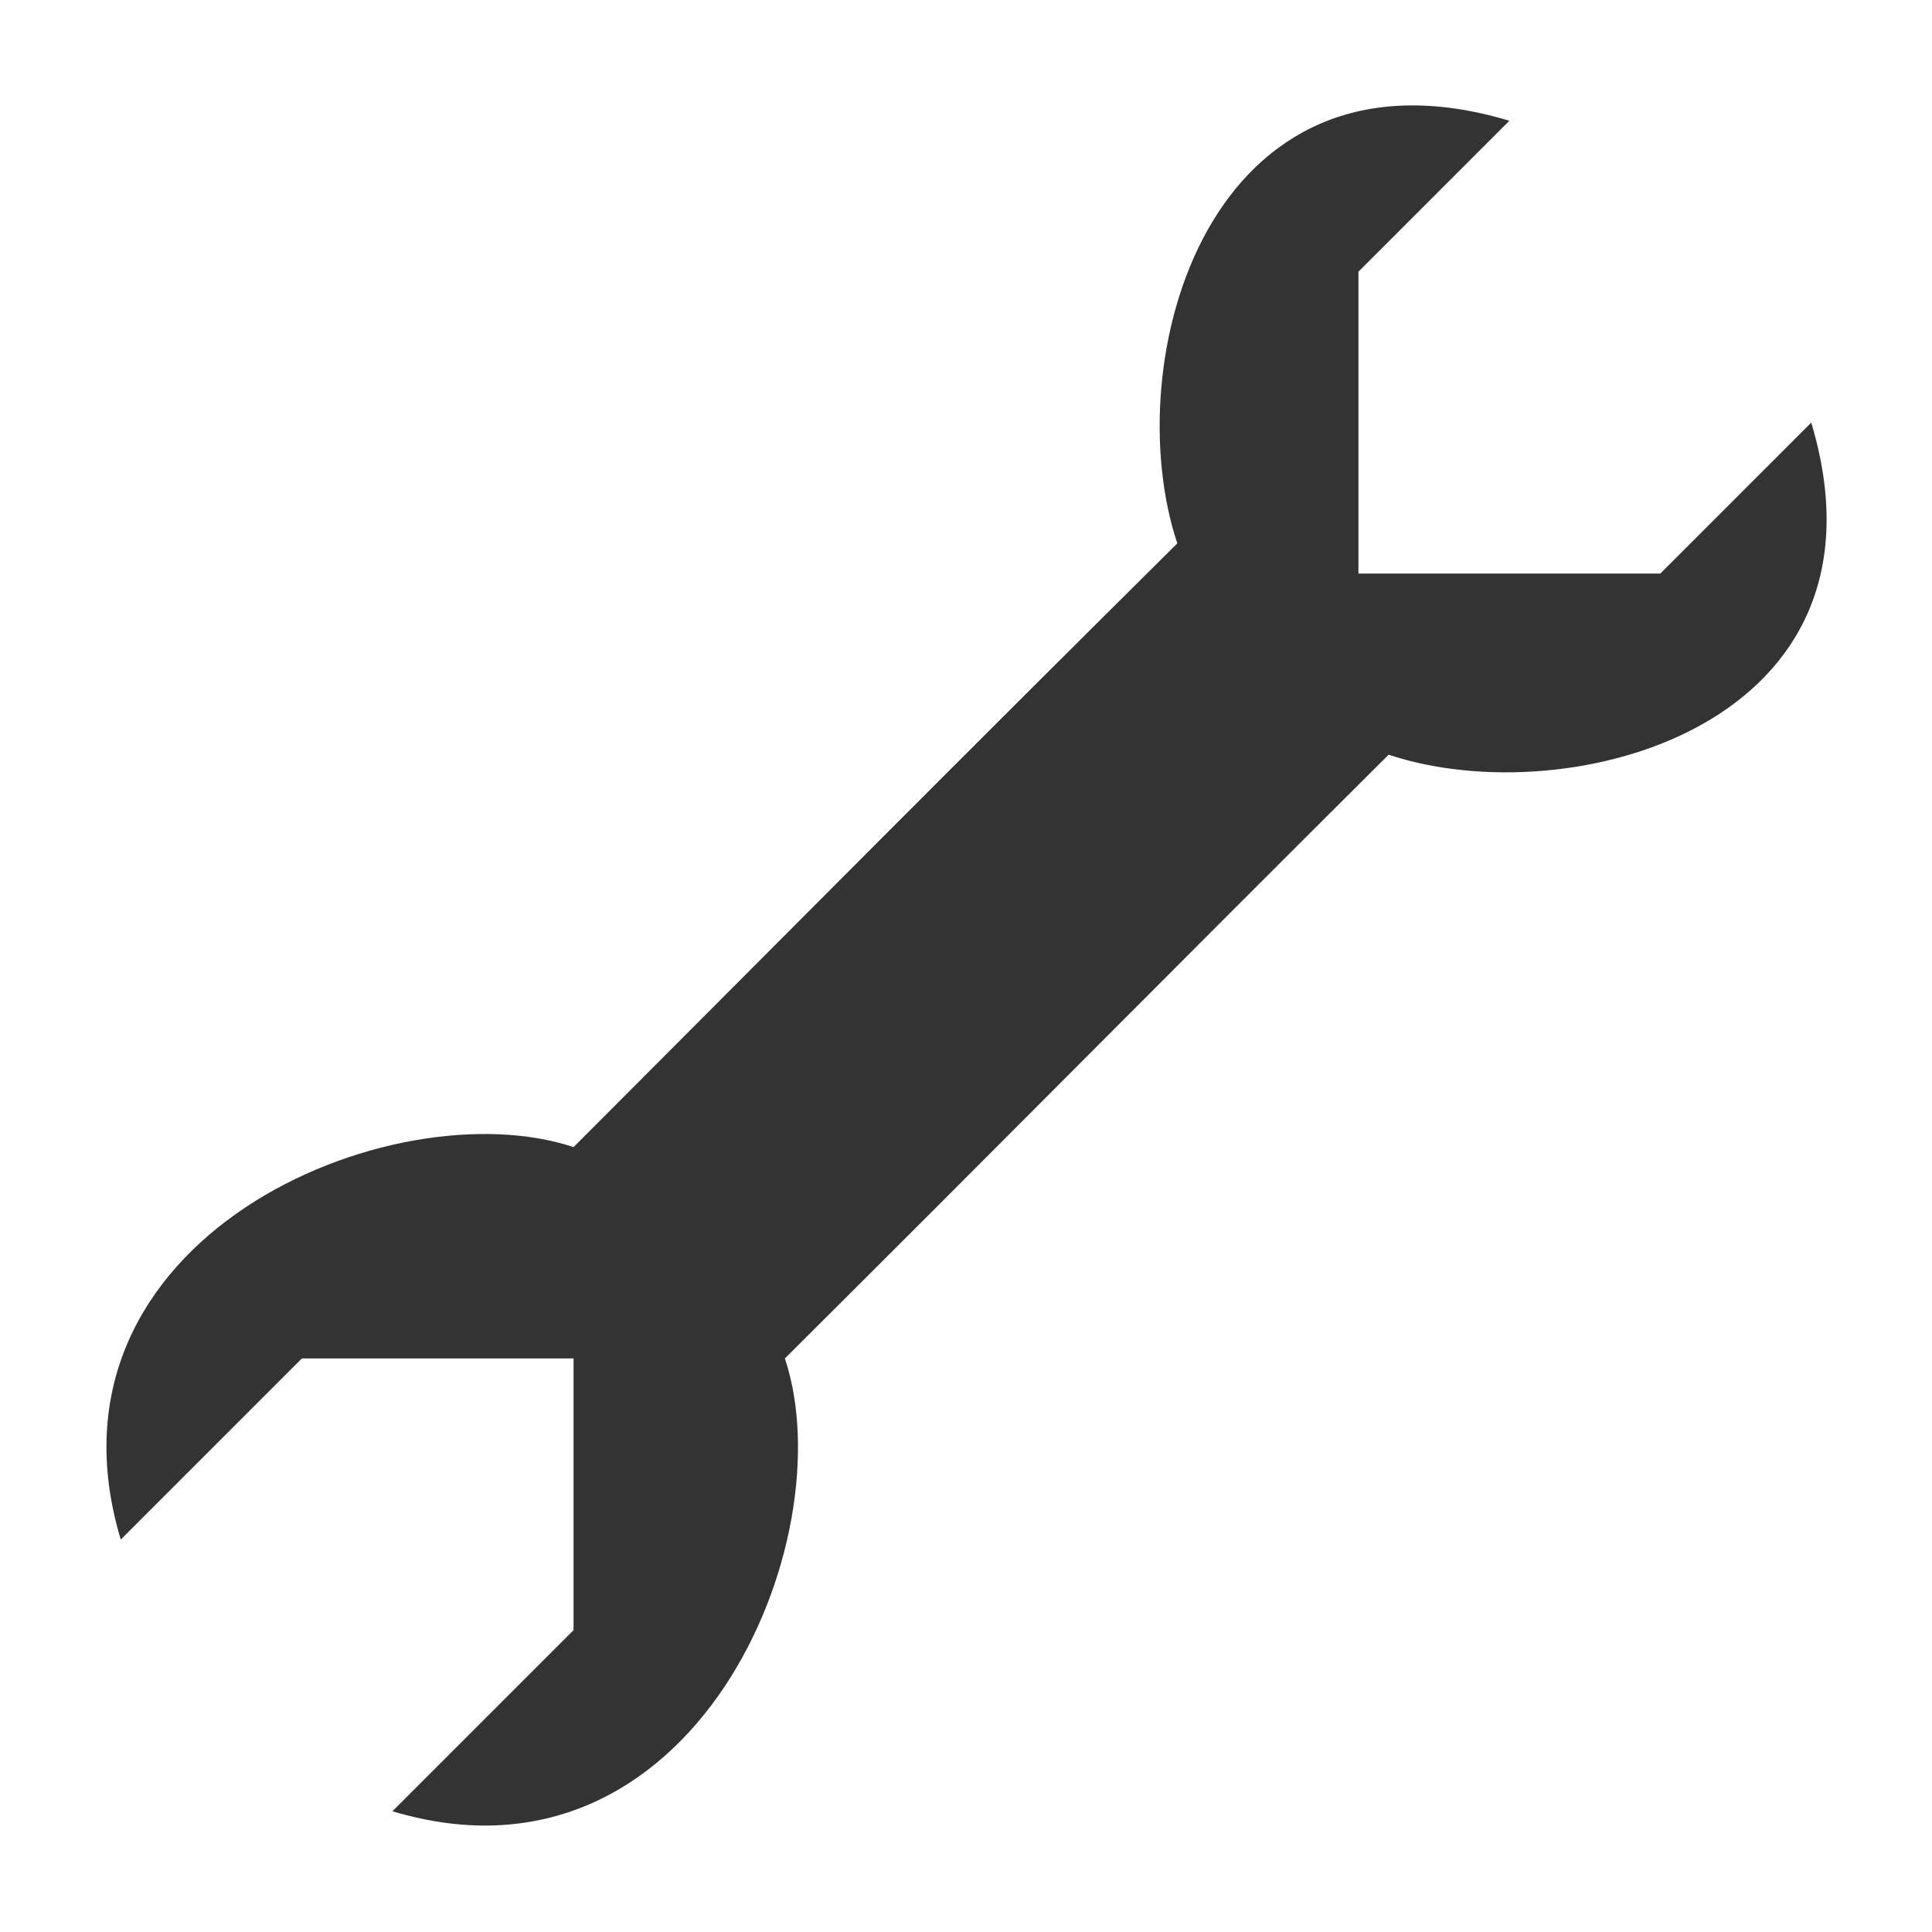
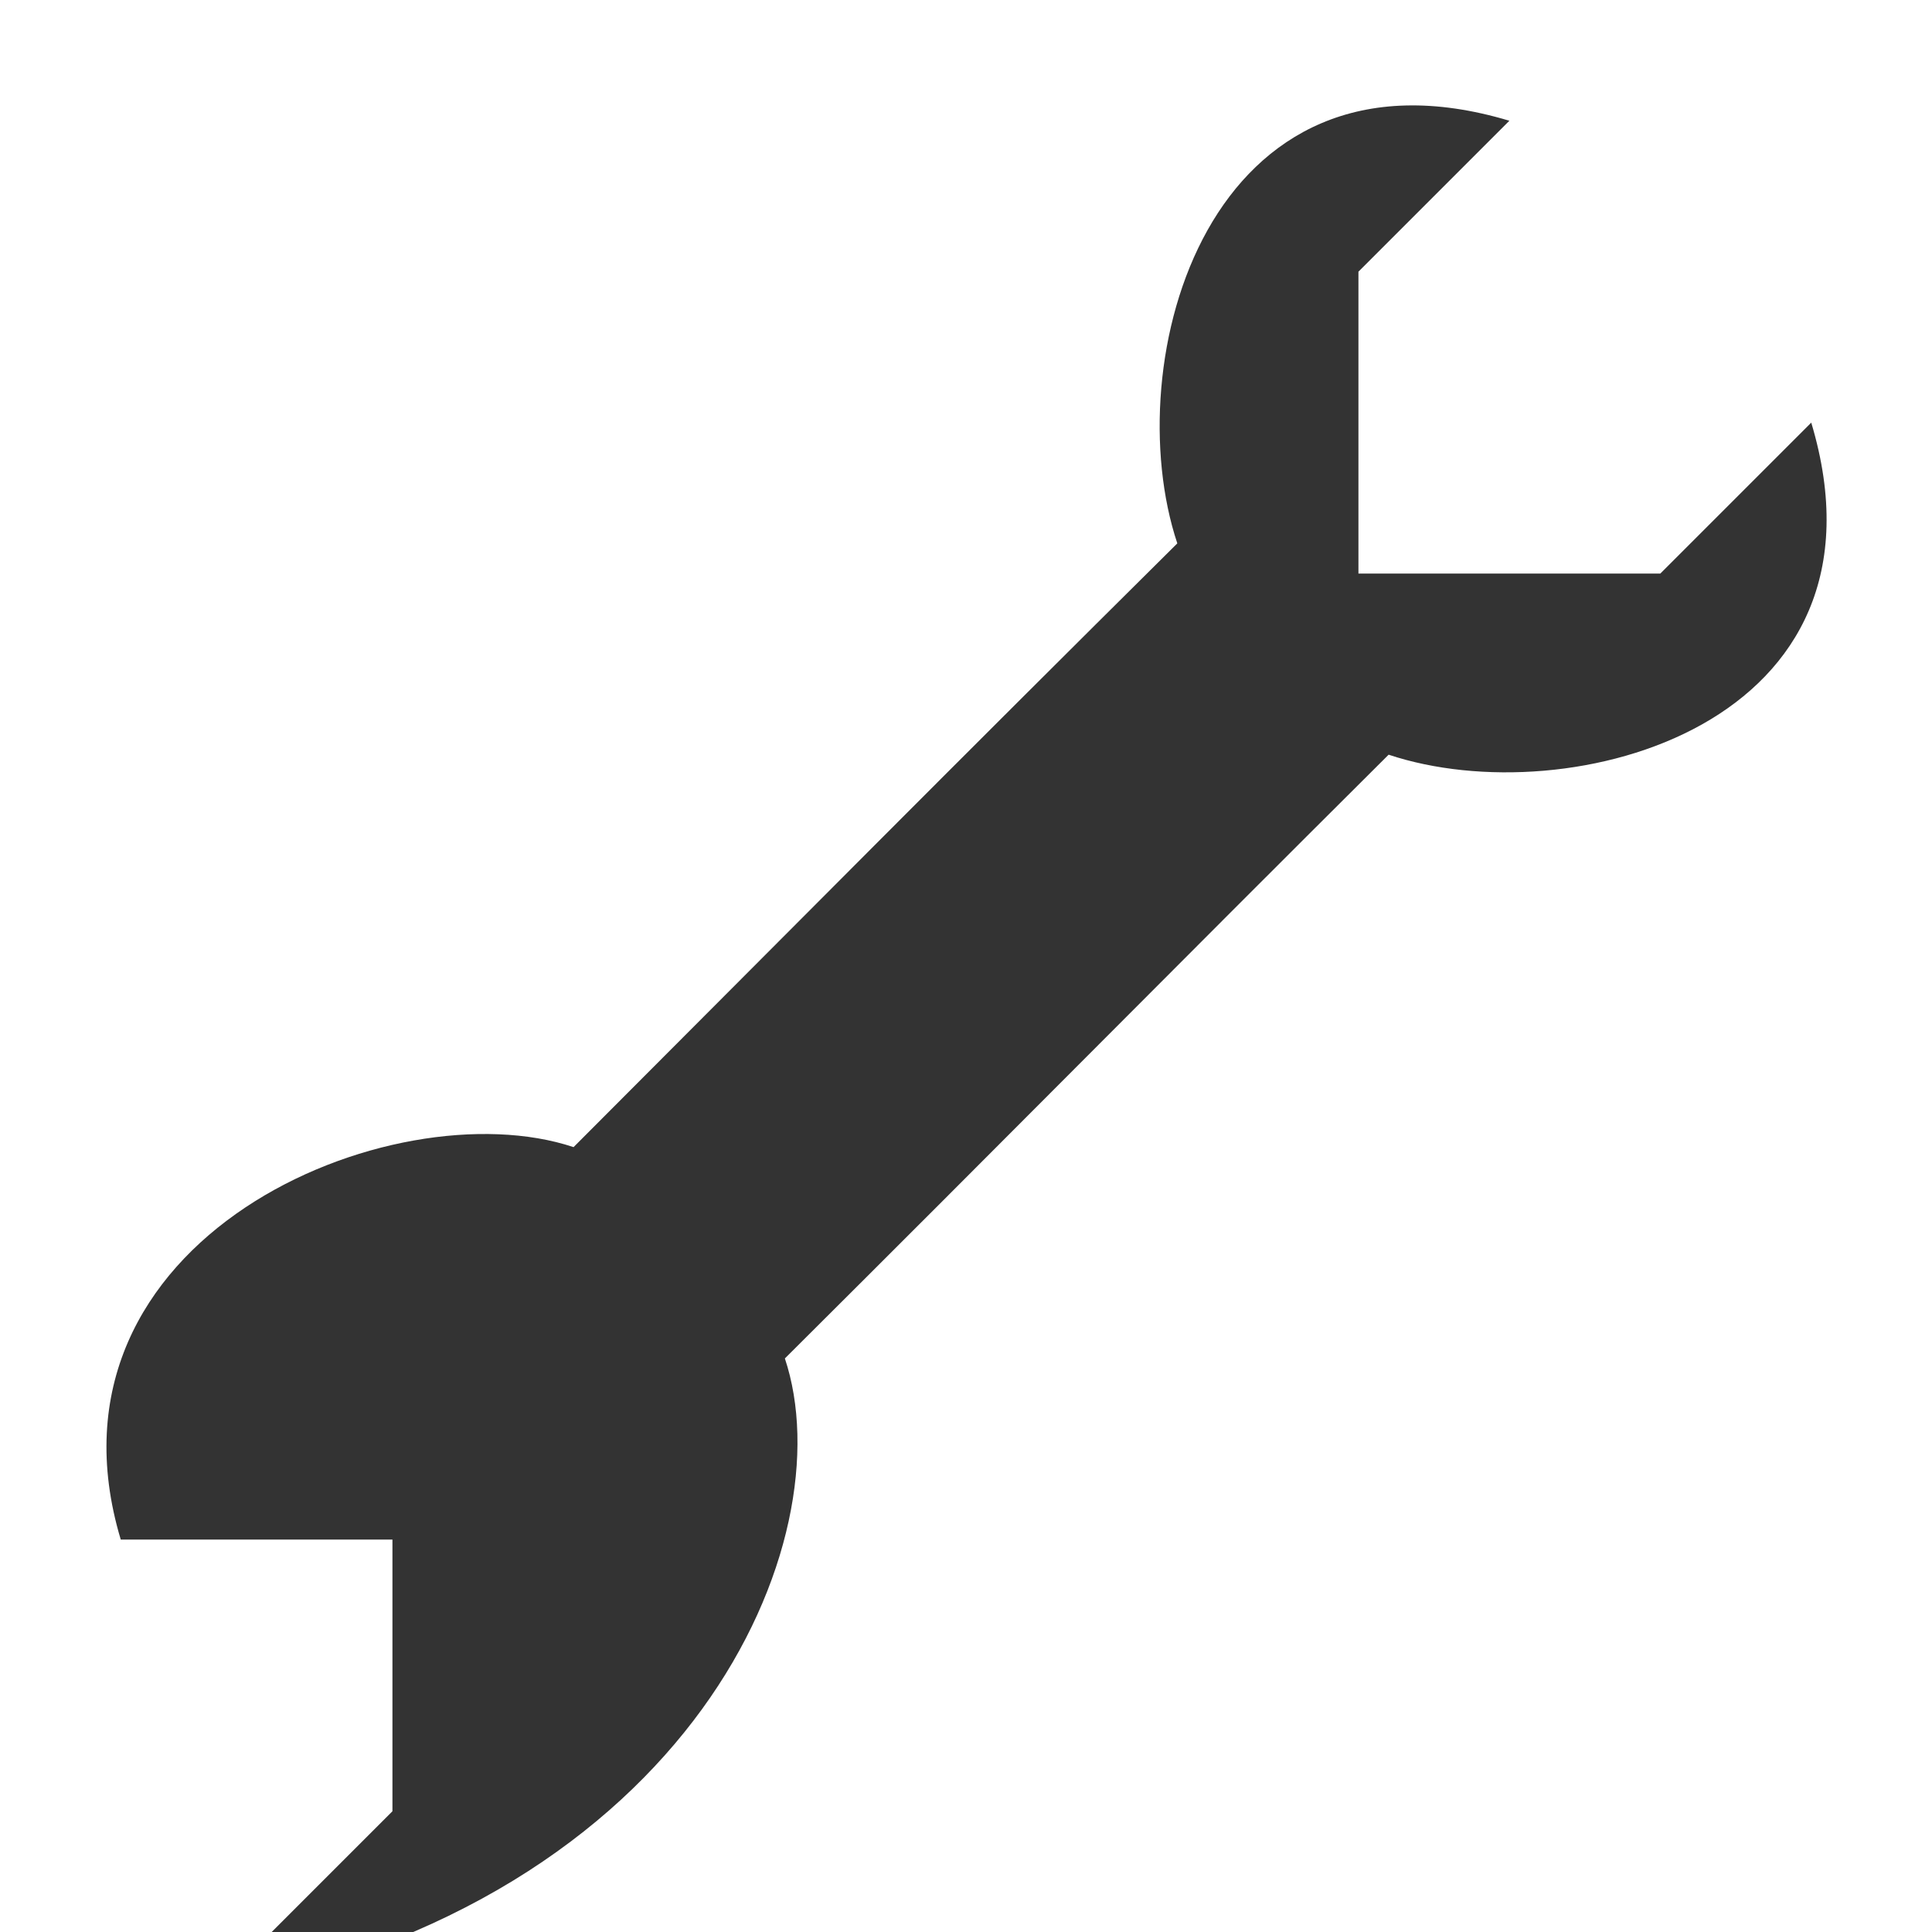
<svg xmlns="http://www.w3.org/2000/svg" xmlns:ns1="http://www.inkscape.org/namespaces/inkscape" xmlns:ns2="http://sodipodi.sourceforge.net/DTD/sodipodi-0.dtd" height="64" width="64" version="1.1" id="svg3026" ns1:version="0.48.3.1 r9886" ns2:docname="Parameter.svg">
  <defs id="defs3034" />
  <ns2:namedview pagecolor="#ffffff" bordercolor="#666666" borderopacity="1" objecttolerance="10" gridtolerance="10" guidetolerance="10" ns1:pageopacity="0" ns1:pageshadow="2" ns1:window-width="1680" ns1:window-height="968" id="namedview3032" showgrid="true" showguides="false" ns1:zoom="10.429825" ns1:cx="15.854083" ns1:cy="35.324394" ns1:window-x="0" ns1:window-y="27" ns1:window-maximized="1" ns1:current-layer="svg3026">
    <ns1:grid type="xygrid" id="grid3036" />
  </ns2:namedview>
-   <path style="color:#000000;fill:#333333;enable-background:accumulate" d="m 4,51 c 6,-6 6,-6 6,-6 l 9,0 0,9 -6,6 C 23,63 28,51 26,45 33.536,37.499 38.48,32.485 46,25 52,27 63,24 60,14 L 55,19 45,19 45,9 50,4 C 40,1 37,12 39,18 31.467,25.472 26.513,30.476 19,38 13,36 1,41 4,51 z" id="path3030" ns1:connector-curvature="0" ns2:nodetypes="ccccccccccccccc" />
+   <path style="color:#000000;fill:#333333;enable-background:accumulate" d="m 4,51 l 9,0 0,9 -6,6 C 23,63 28,51 26,45 33.536,37.499 38.48,32.485 46,25 52,27 63,24 60,14 L 55,19 45,19 45,9 50,4 C 40,1 37,12 39,18 31.467,25.472 26.513,30.476 19,38 13,36 1,41 4,51 z" id="path3030" ns1:connector-curvature="0" ns2:nodetypes="ccccccccccccccc" />
</svg>